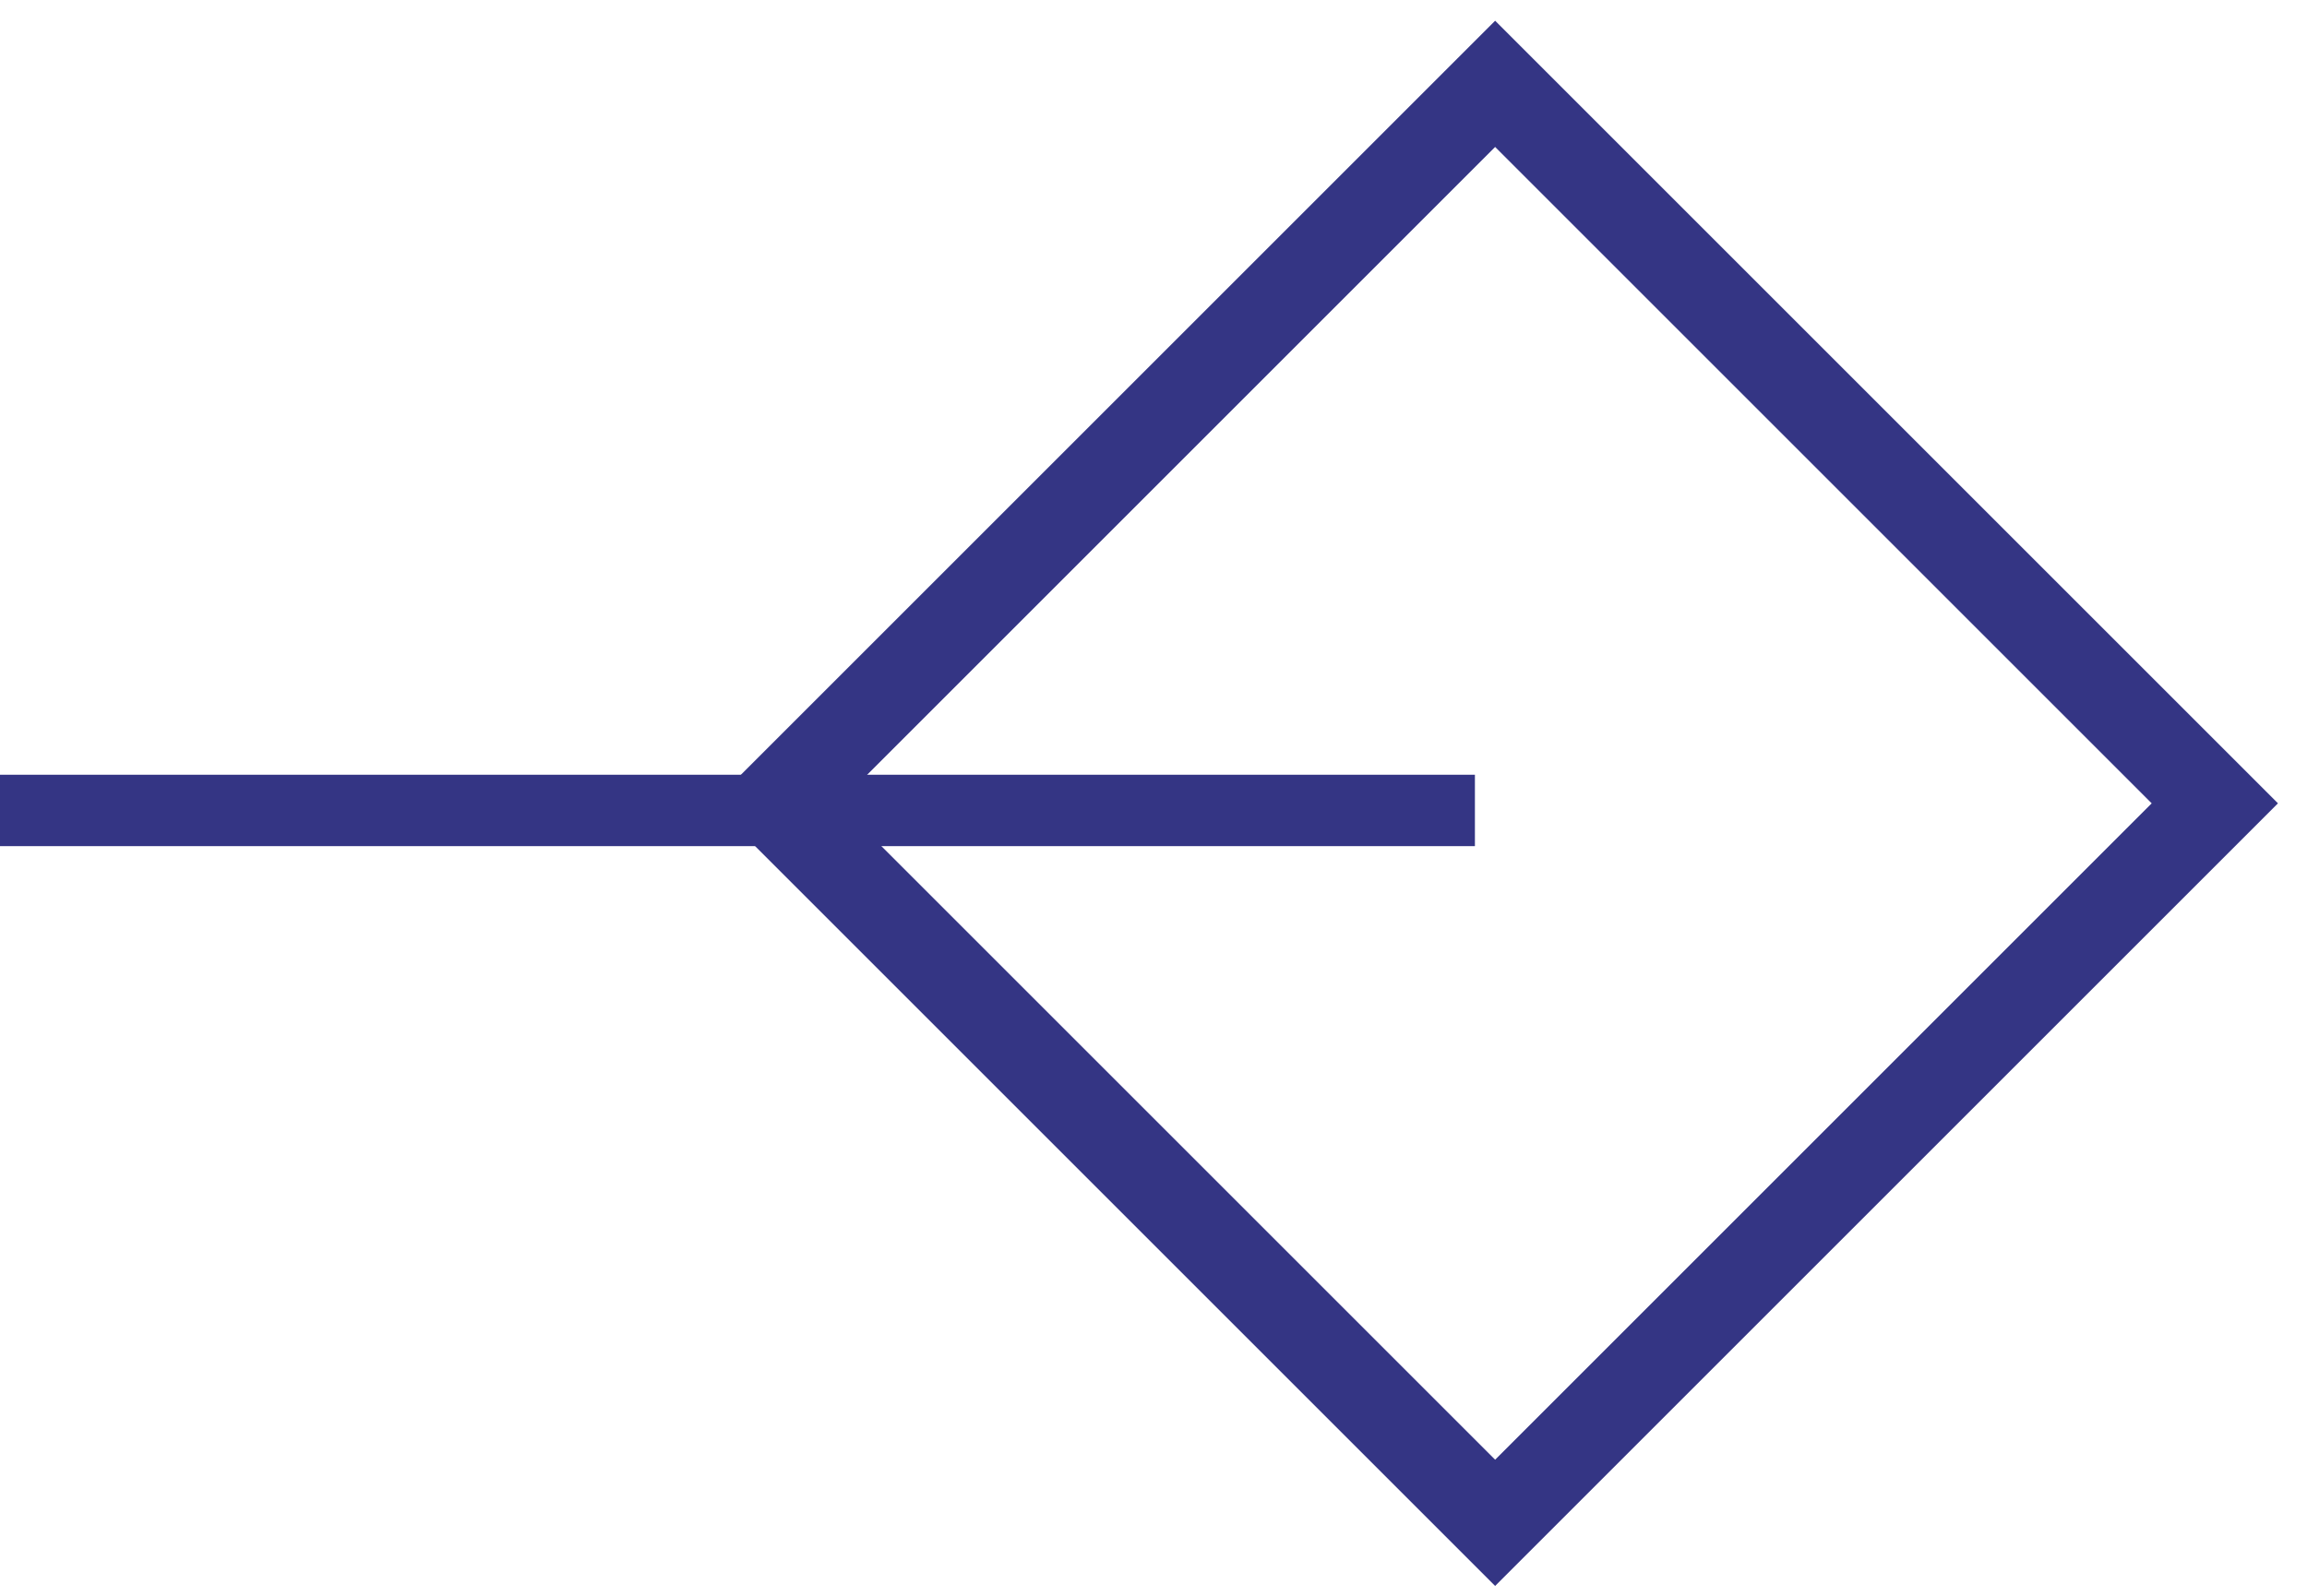
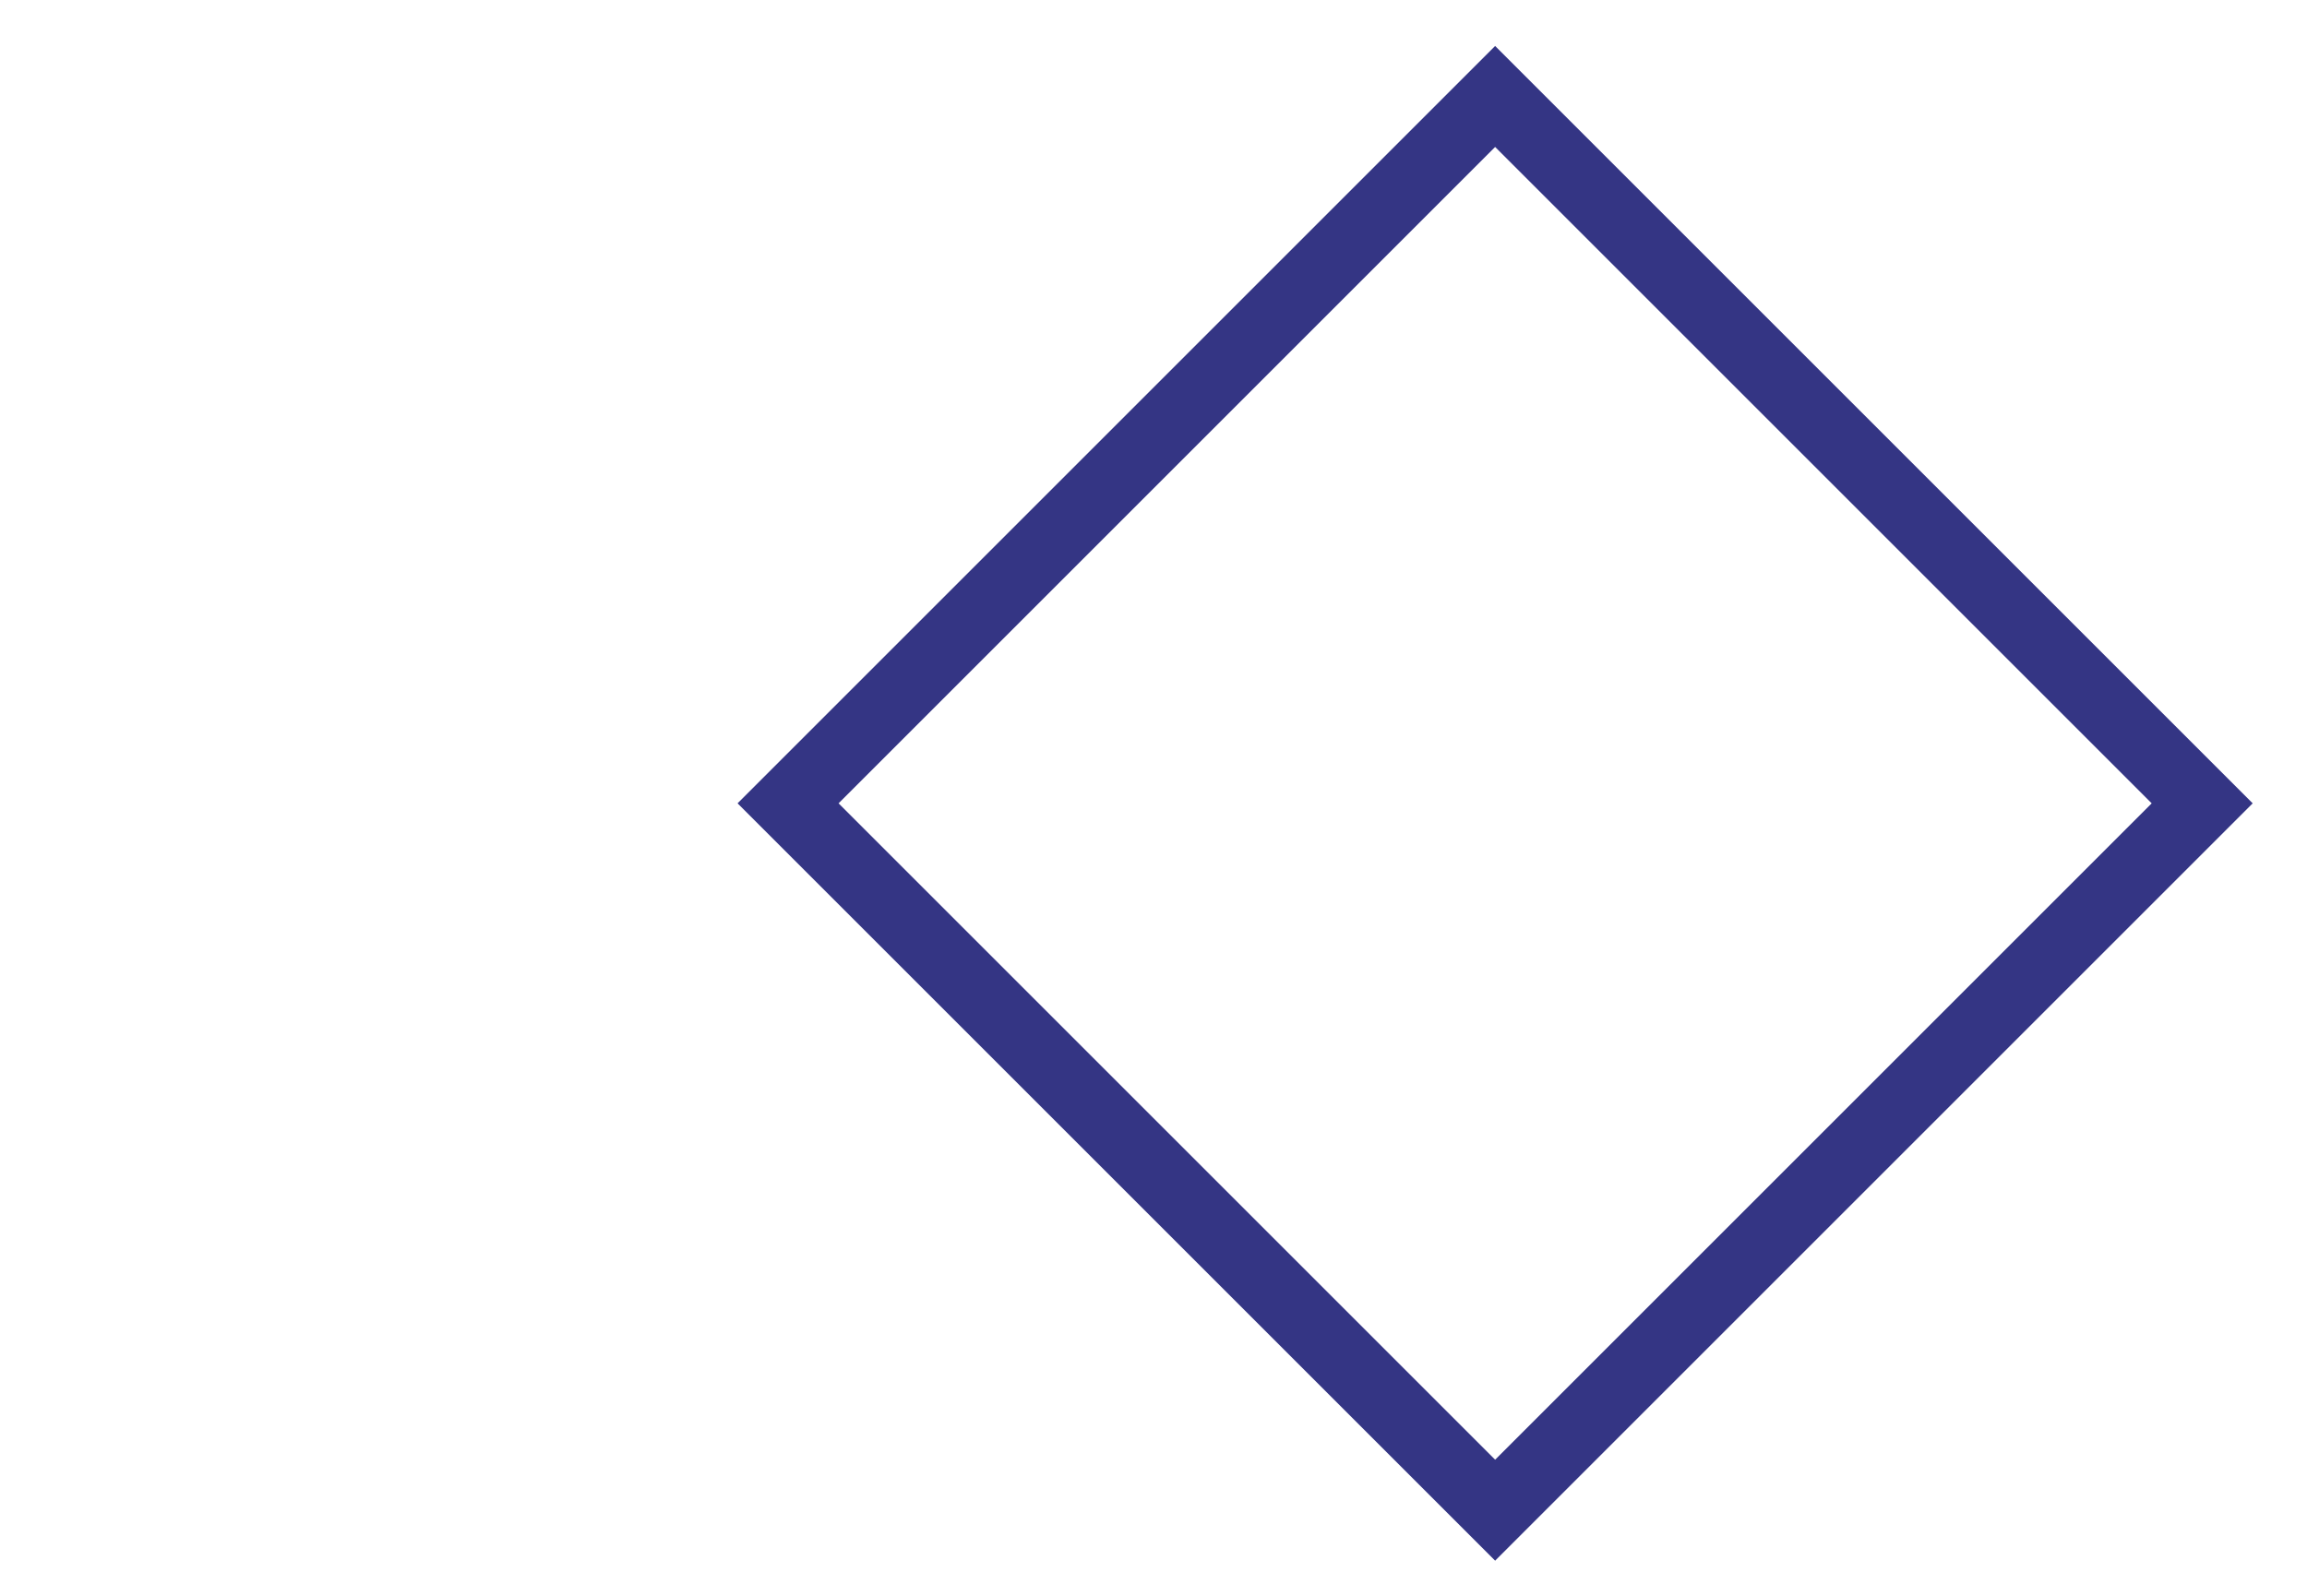
<svg xmlns="http://www.w3.org/2000/svg" version="1.1" id="レイヤー_1" x="0px" y="0px" viewBox="0 0 64.6 44.7" style="enable-background:new 0 0 64.6 44.7;" xml:space="preserve">
  <style type="text/css">
	.st0{fill:none;stroke:#343584;stroke-miterlimit:10;}
	.st1{fill:none;stroke:#343584;stroke-width:2;}
</style>
  <g transform="translate(1408.681 3733) rotate(45)">
-     <rect x="-3605.2" y="-1672.3" transform="matrix(2.535182e-06 1 -1 2.535182e-06 -5247.494 1932.969)" class="st0" width="30" height="30" />
    <rect x="-3604.2" y="-1671.3" transform="matrix(2.535182e-06 1 -1 2.535182e-06 -5247.494 1932.969)" class="st1" width="28" height="28" />
  </g>
-   <path class="st1" d="M0,22.7h41.3" />
</svg>